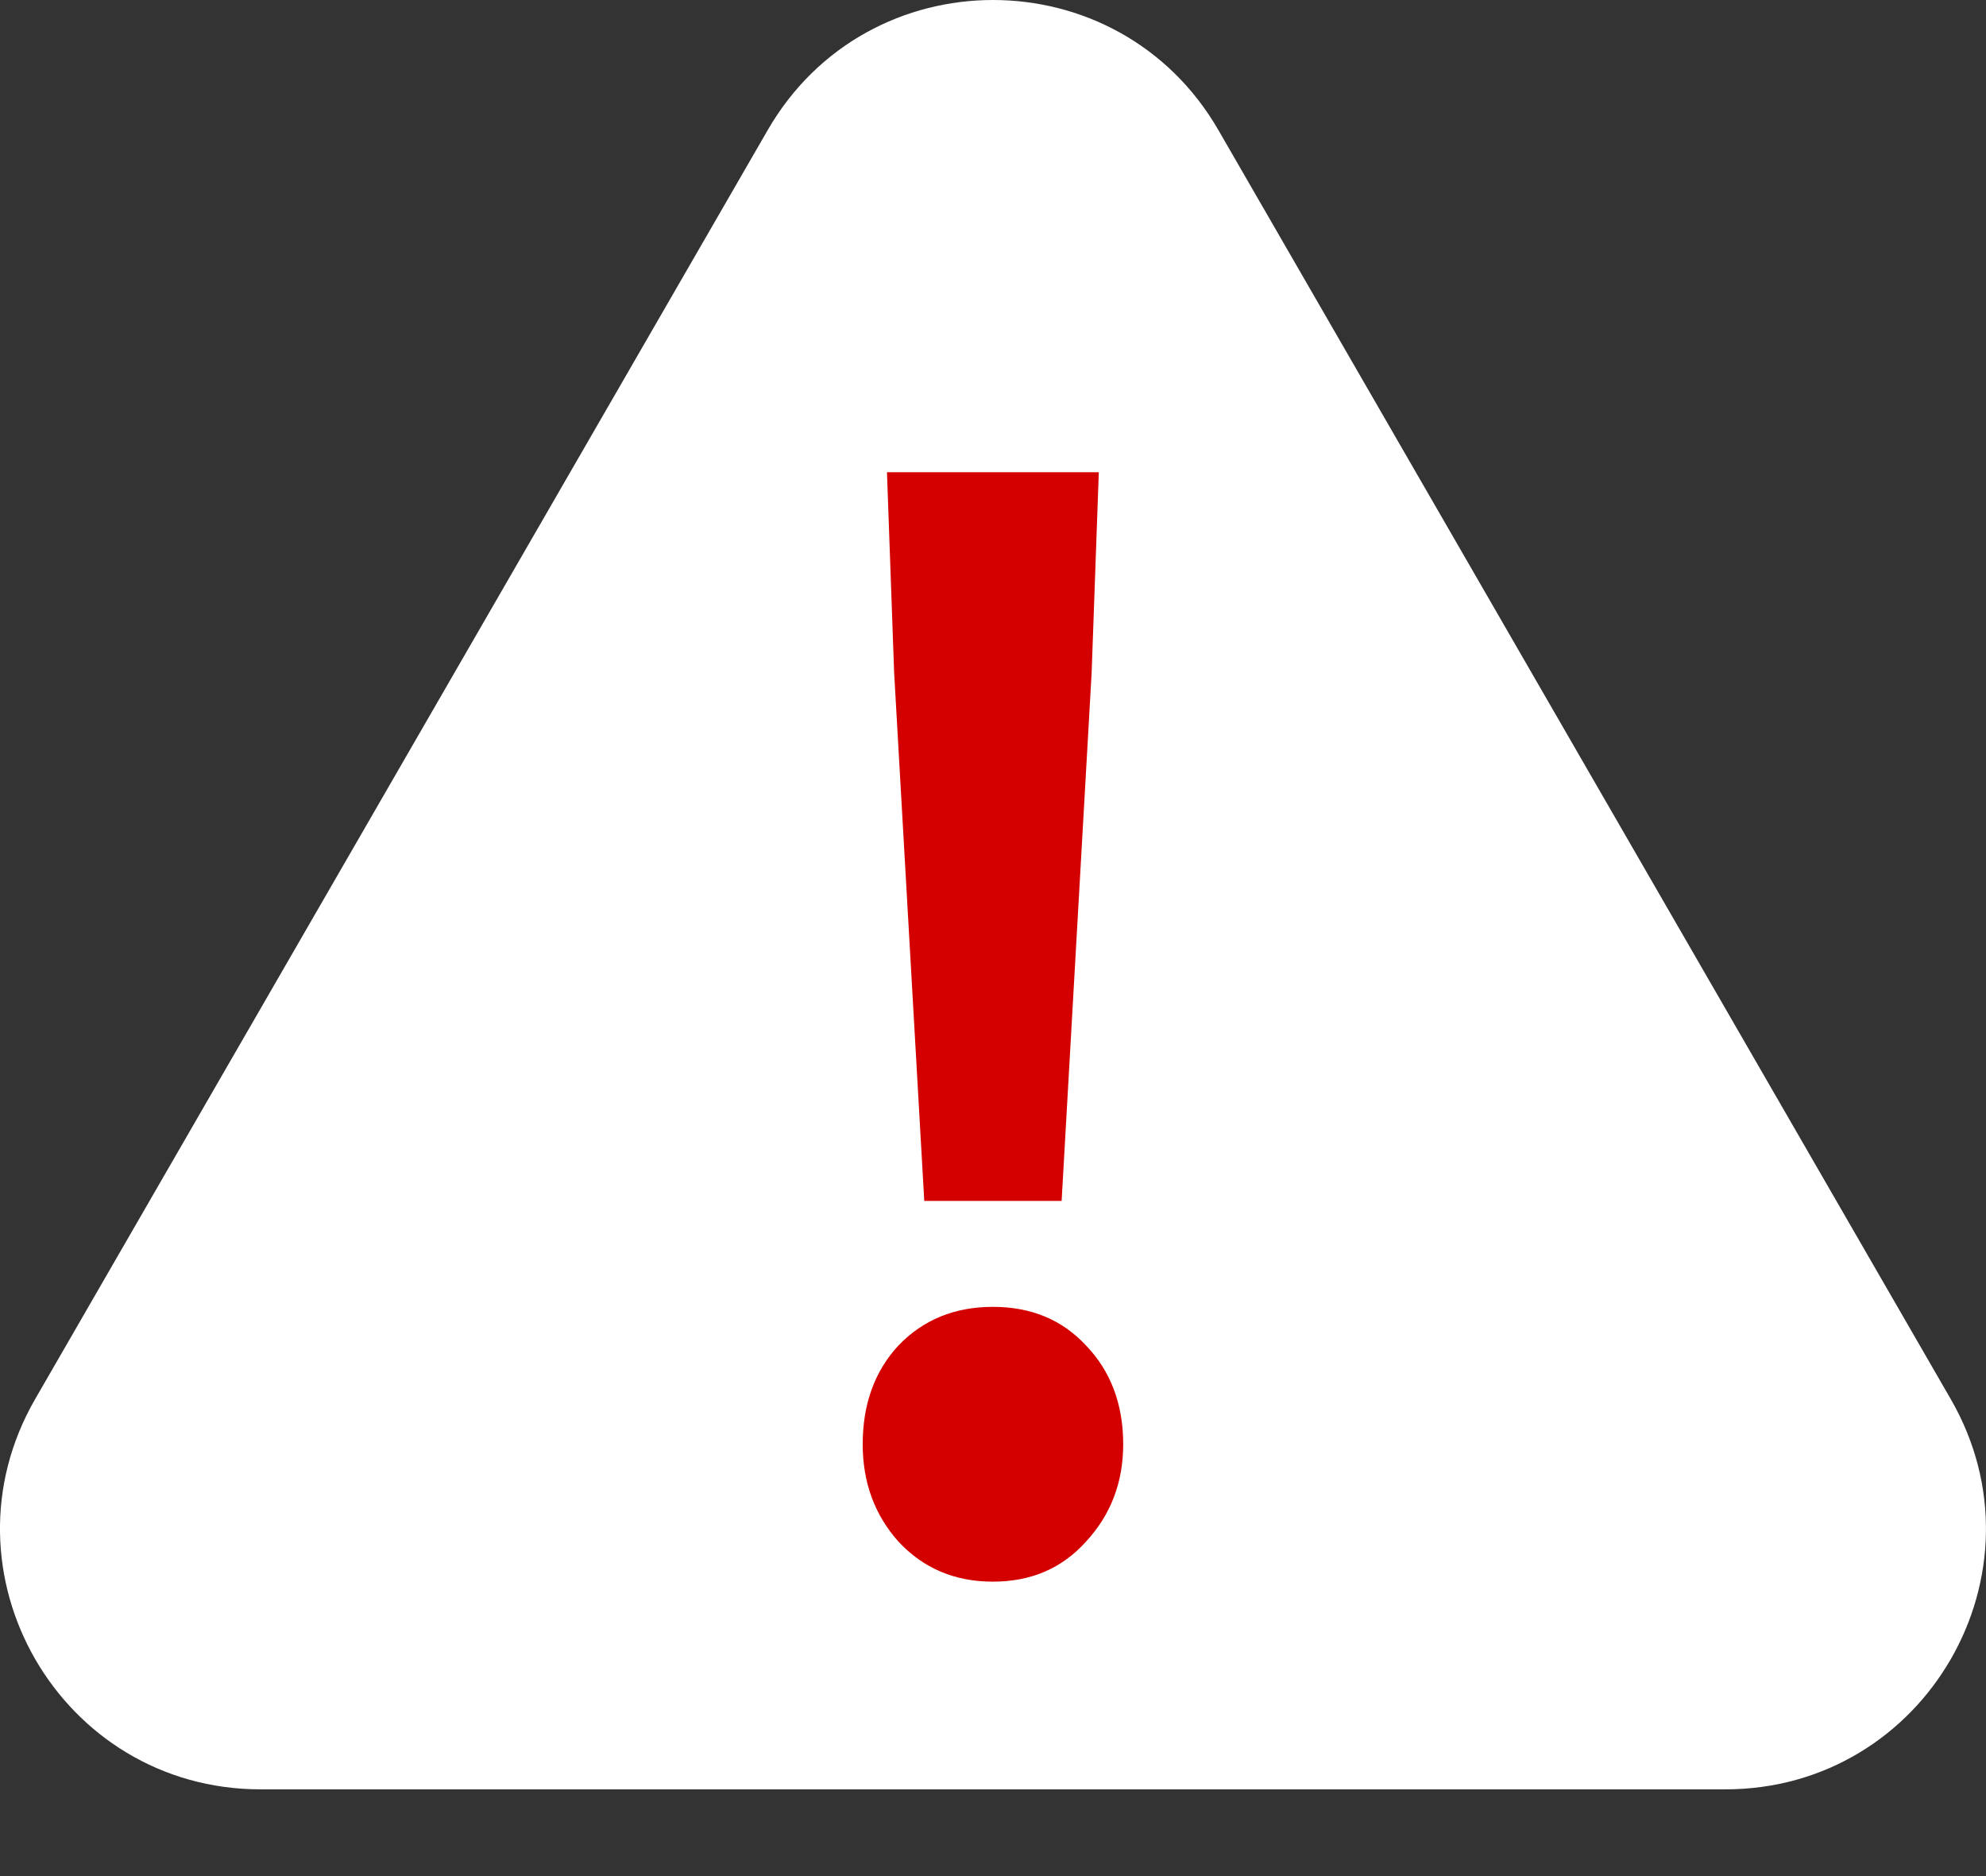
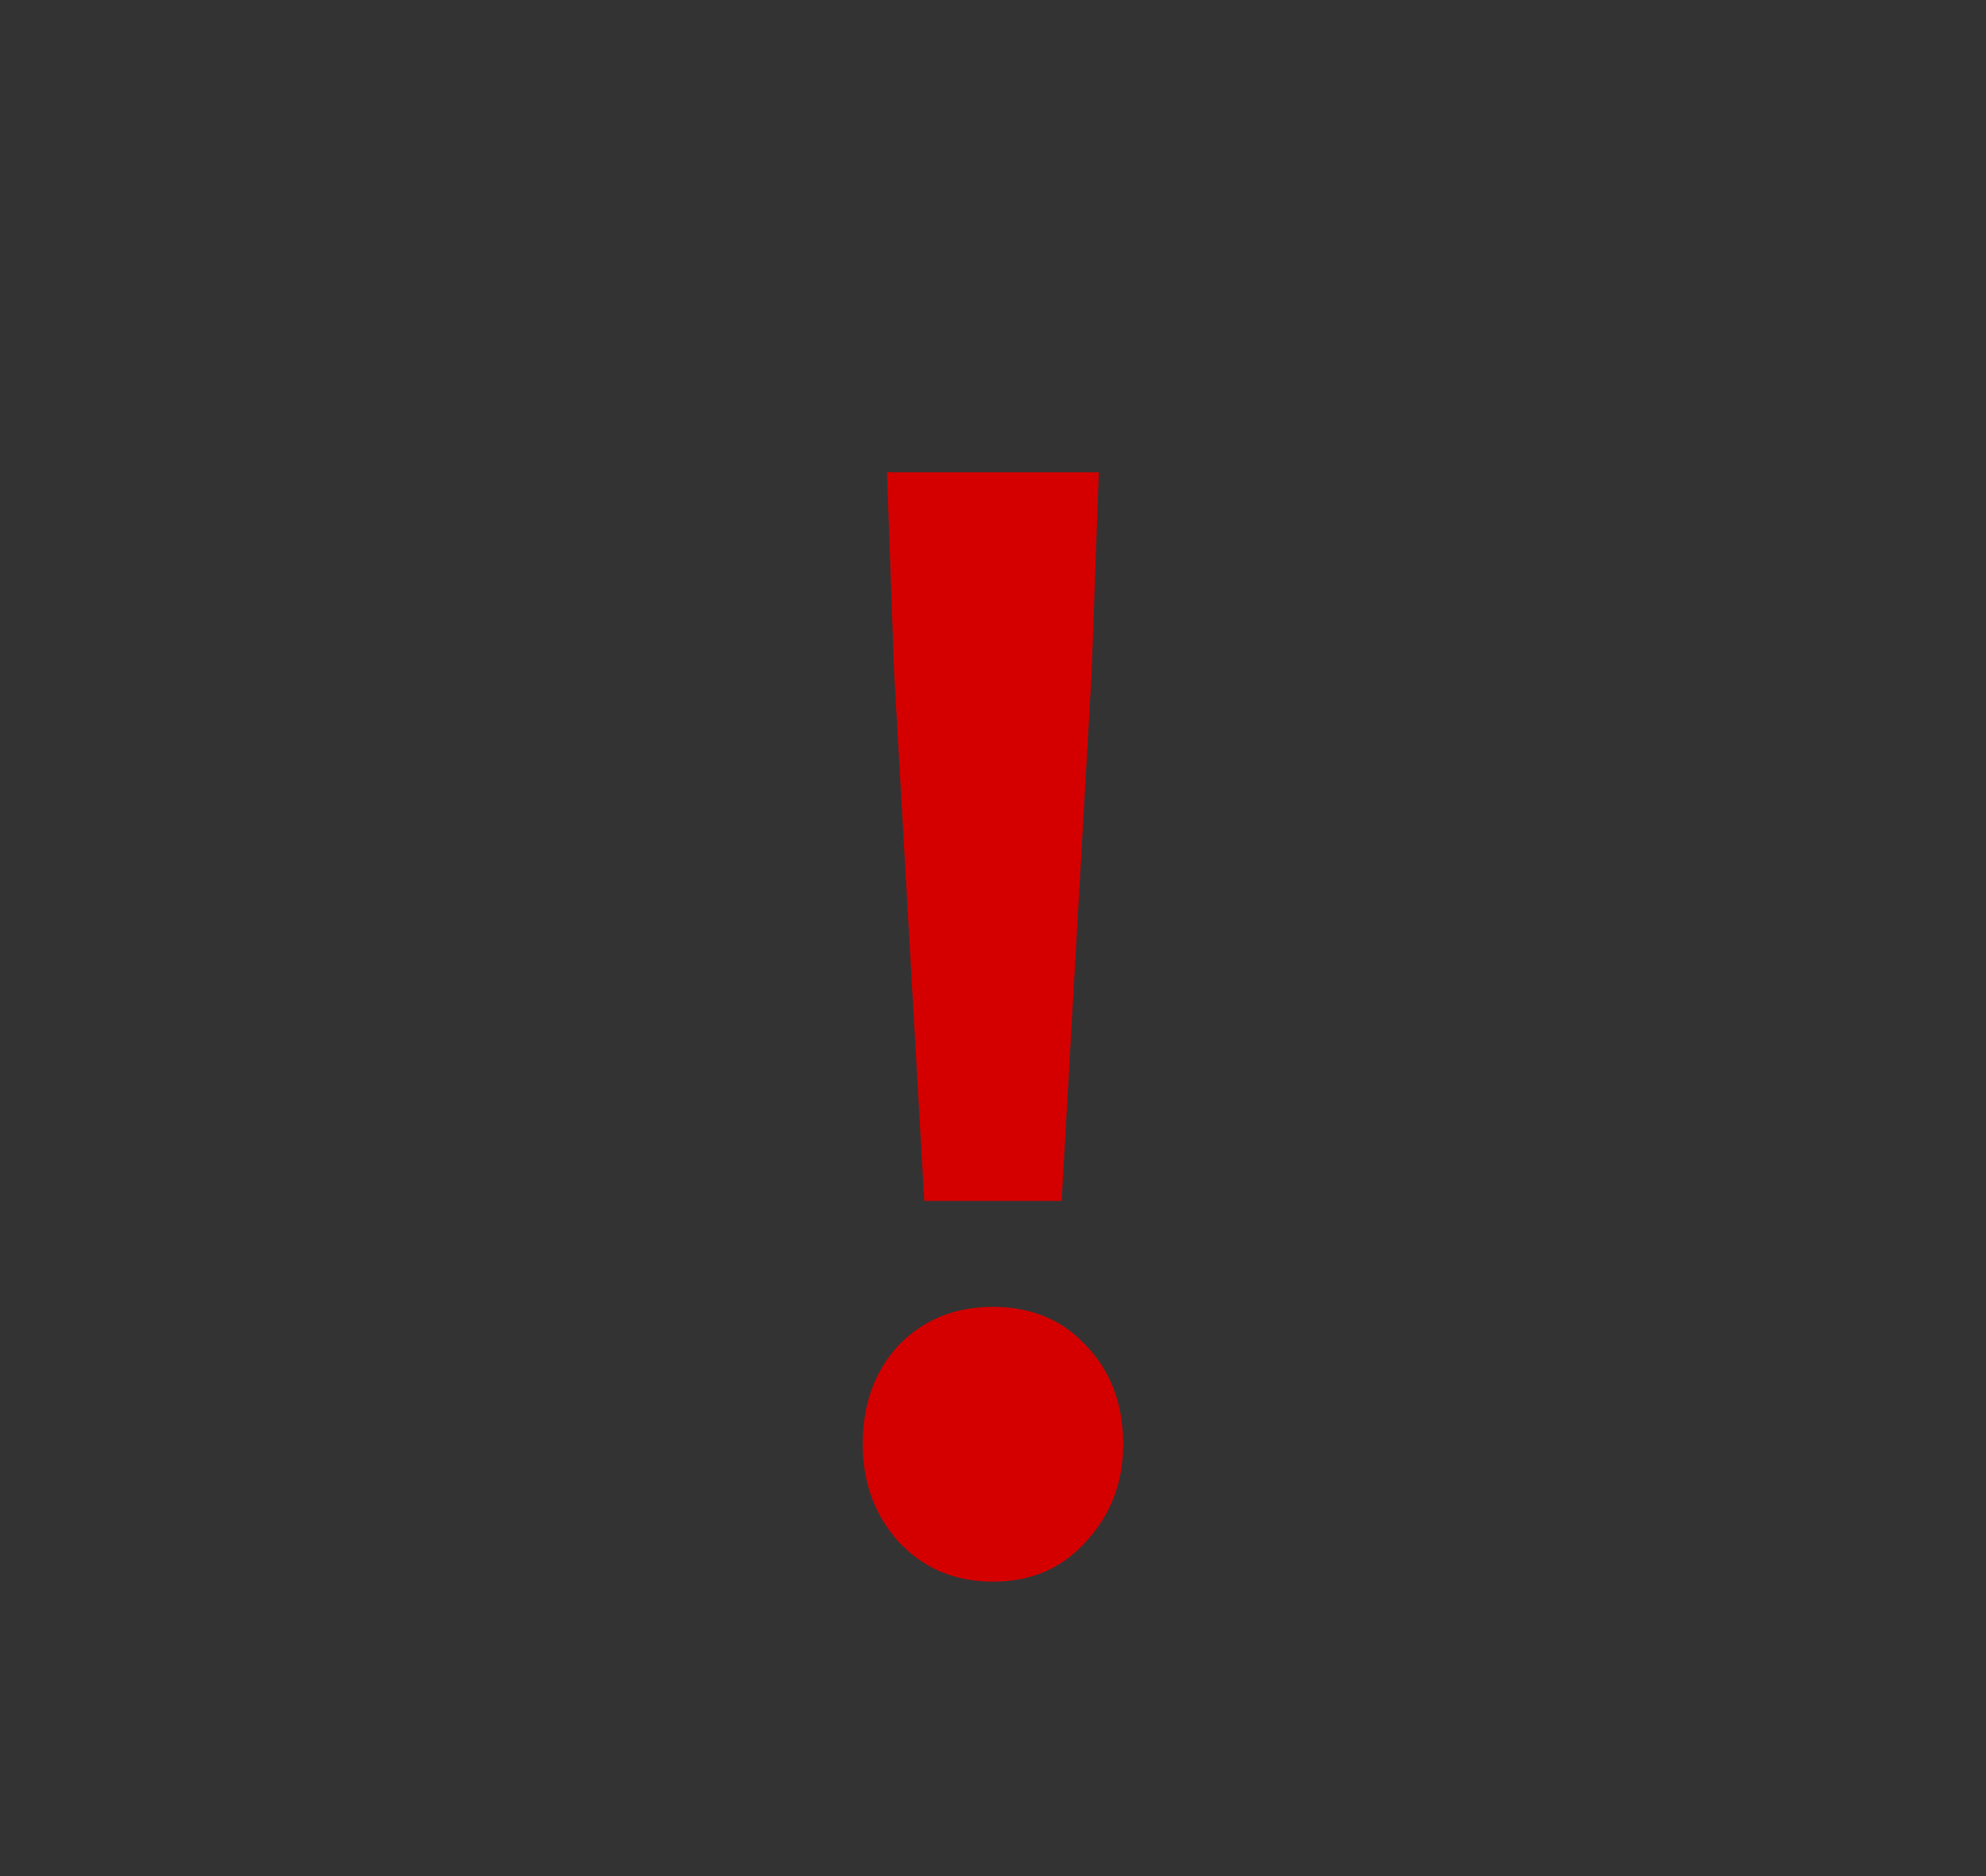
<svg xmlns="http://www.w3.org/2000/svg" width="18" height="17" viewBox="0 0 18 17" fill="none">
  <rect x="0" y="0" width="18" height="17" fill="#333333" stroke="none" />
-   <path d="M6.958 1.179C7.865 -0.393 10.135 -0.393 11.043 1.179L17.68 12.677C18.588 14.249 17.454 16.214 15.638 16.214H2.362C0.546 16.214 -0.588 14.249 0.319 12.677L6.958 1.179Z" fill="white" />
  <path d="M8.377 10.882L8.104 6.095L8.039 4.279H9.959L9.894 6.095L9.622 10.882H8.377ZM8.999 14.332C8.653 14.332 8.368 14.211 8.143 13.969C7.927 13.727 7.819 13.433 7.819 13.087C7.819 12.724 7.927 12.425 8.143 12.192C8.368 11.958 8.653 11.842 8.999 11.842C9.345 11.842 9.626 11.958 9.843 12.192C10.067 12.425 10.18 12.724 10.18 13.087C10.18 13.433 10.067 13.727 9.843 13.969C9.626 14.211 9.345 14.332 8.999 14.332Z" fill="#D40000" />
</svg>